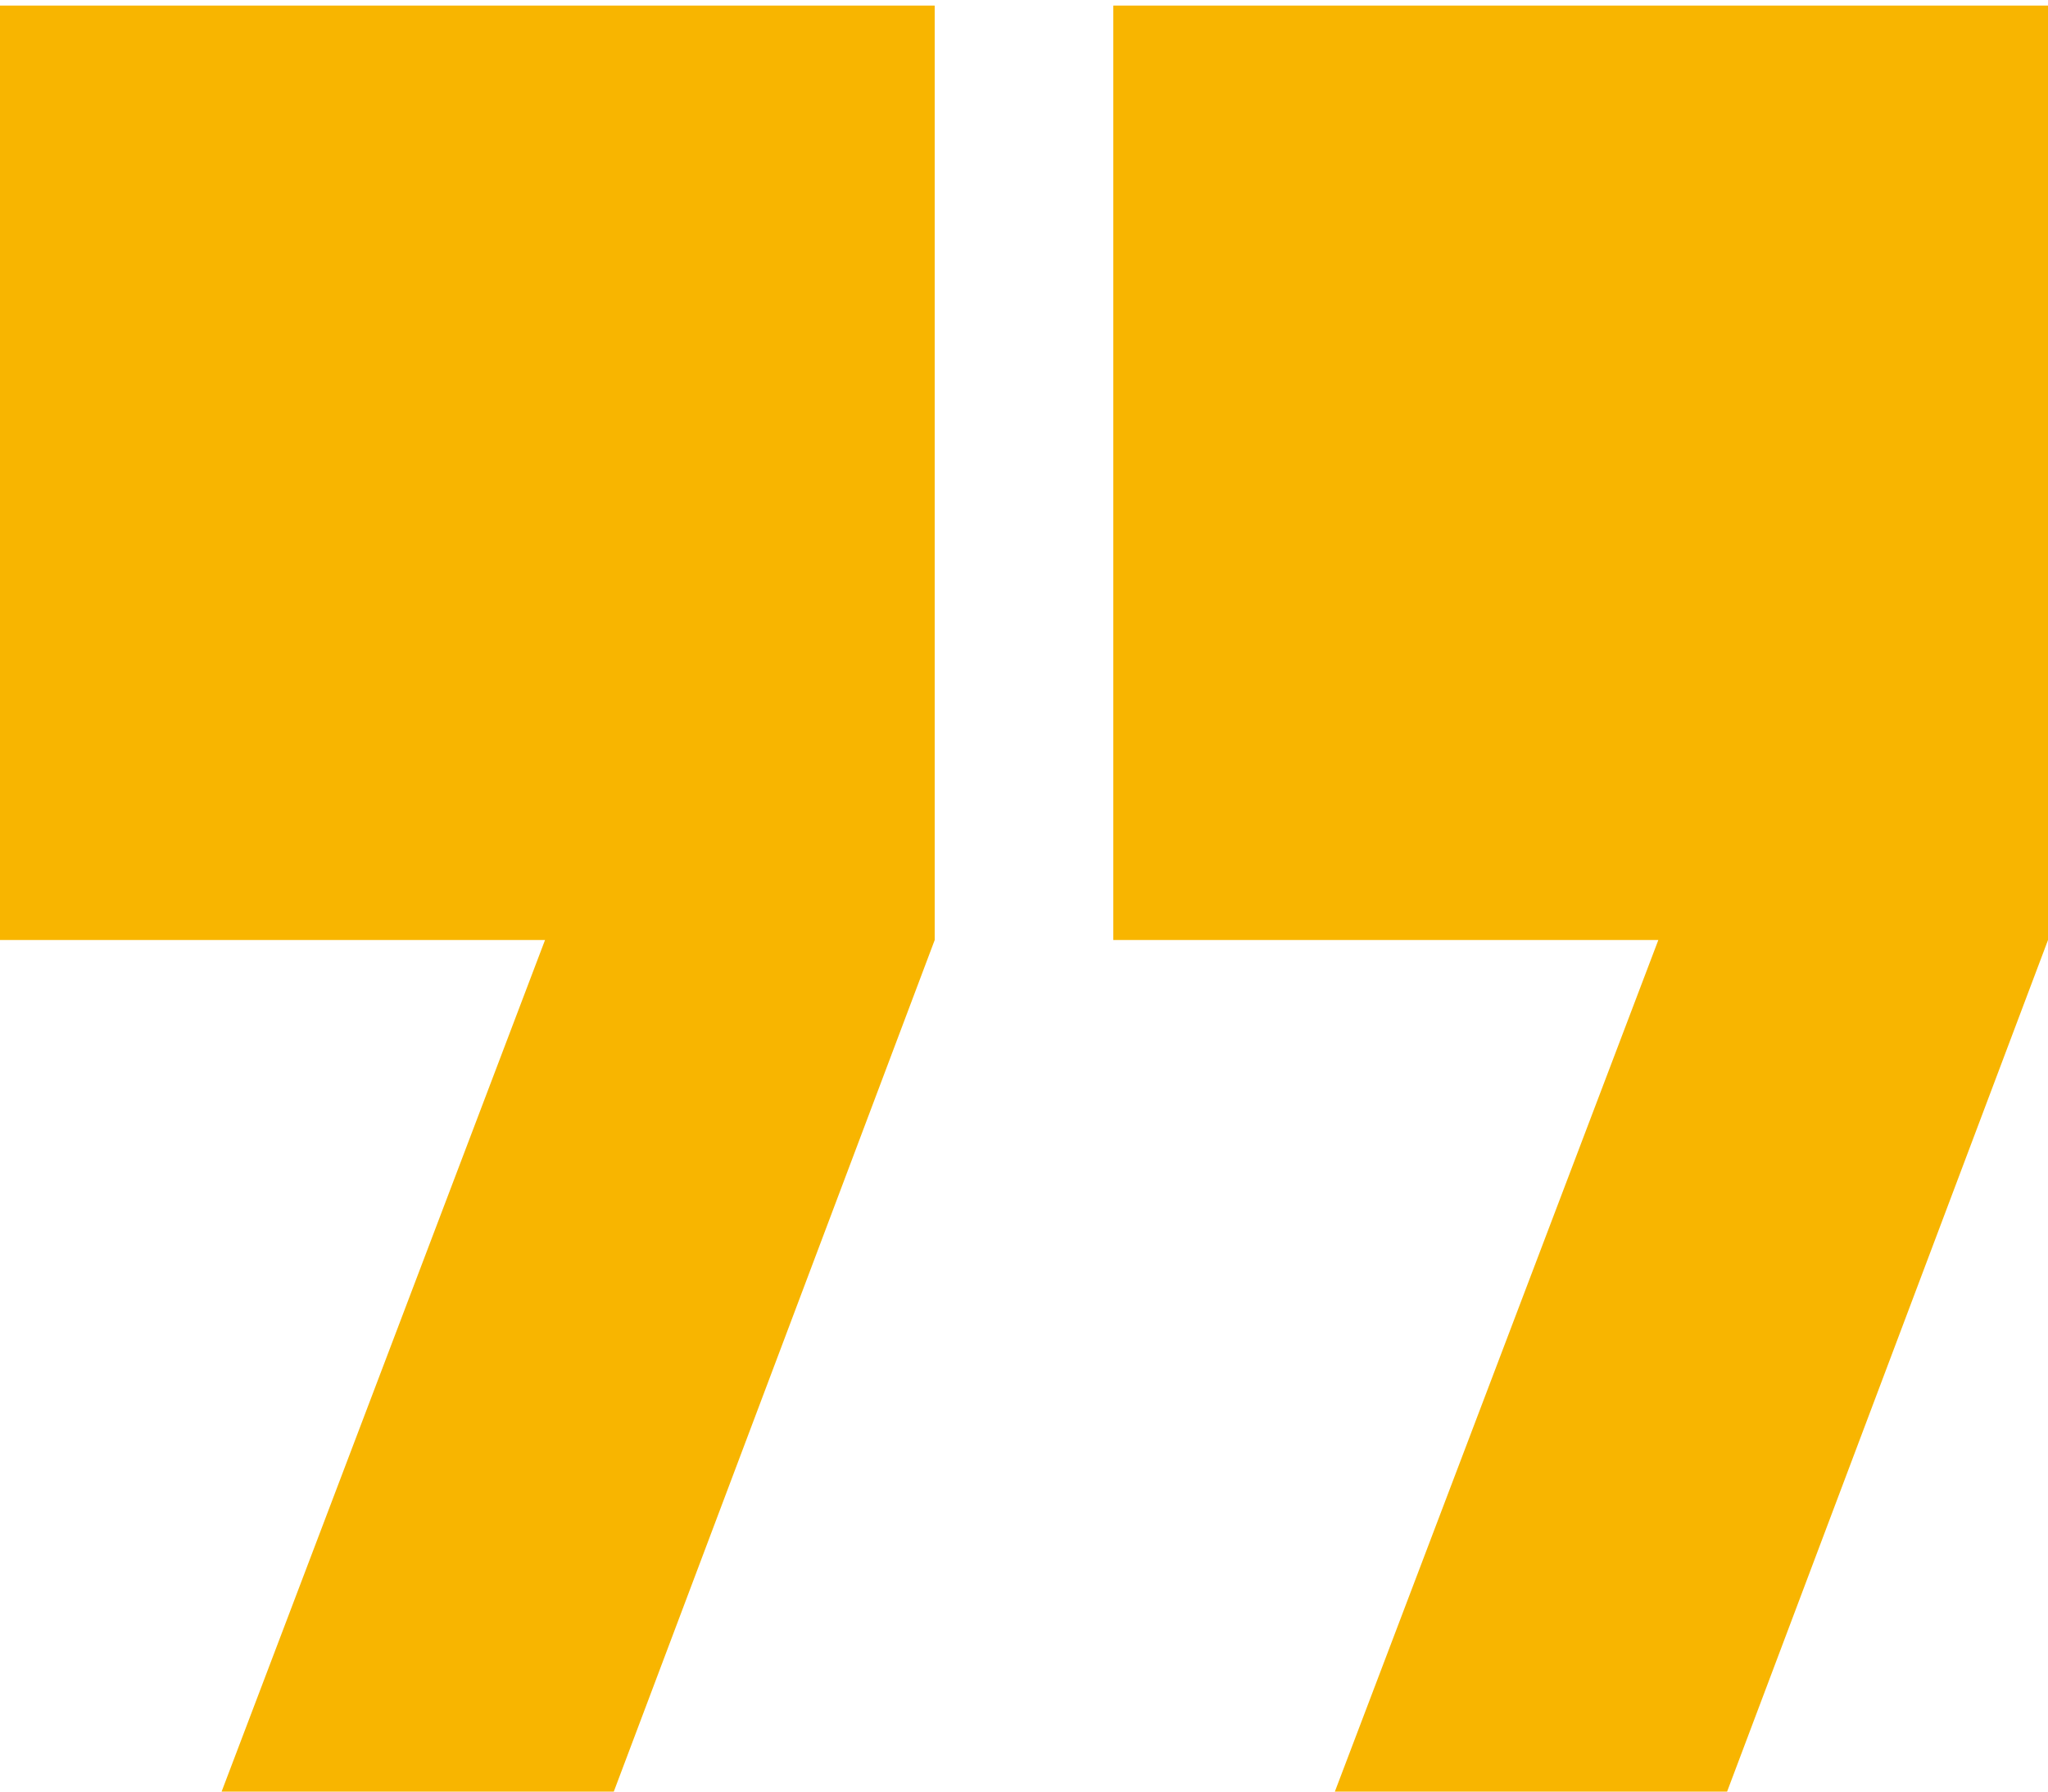
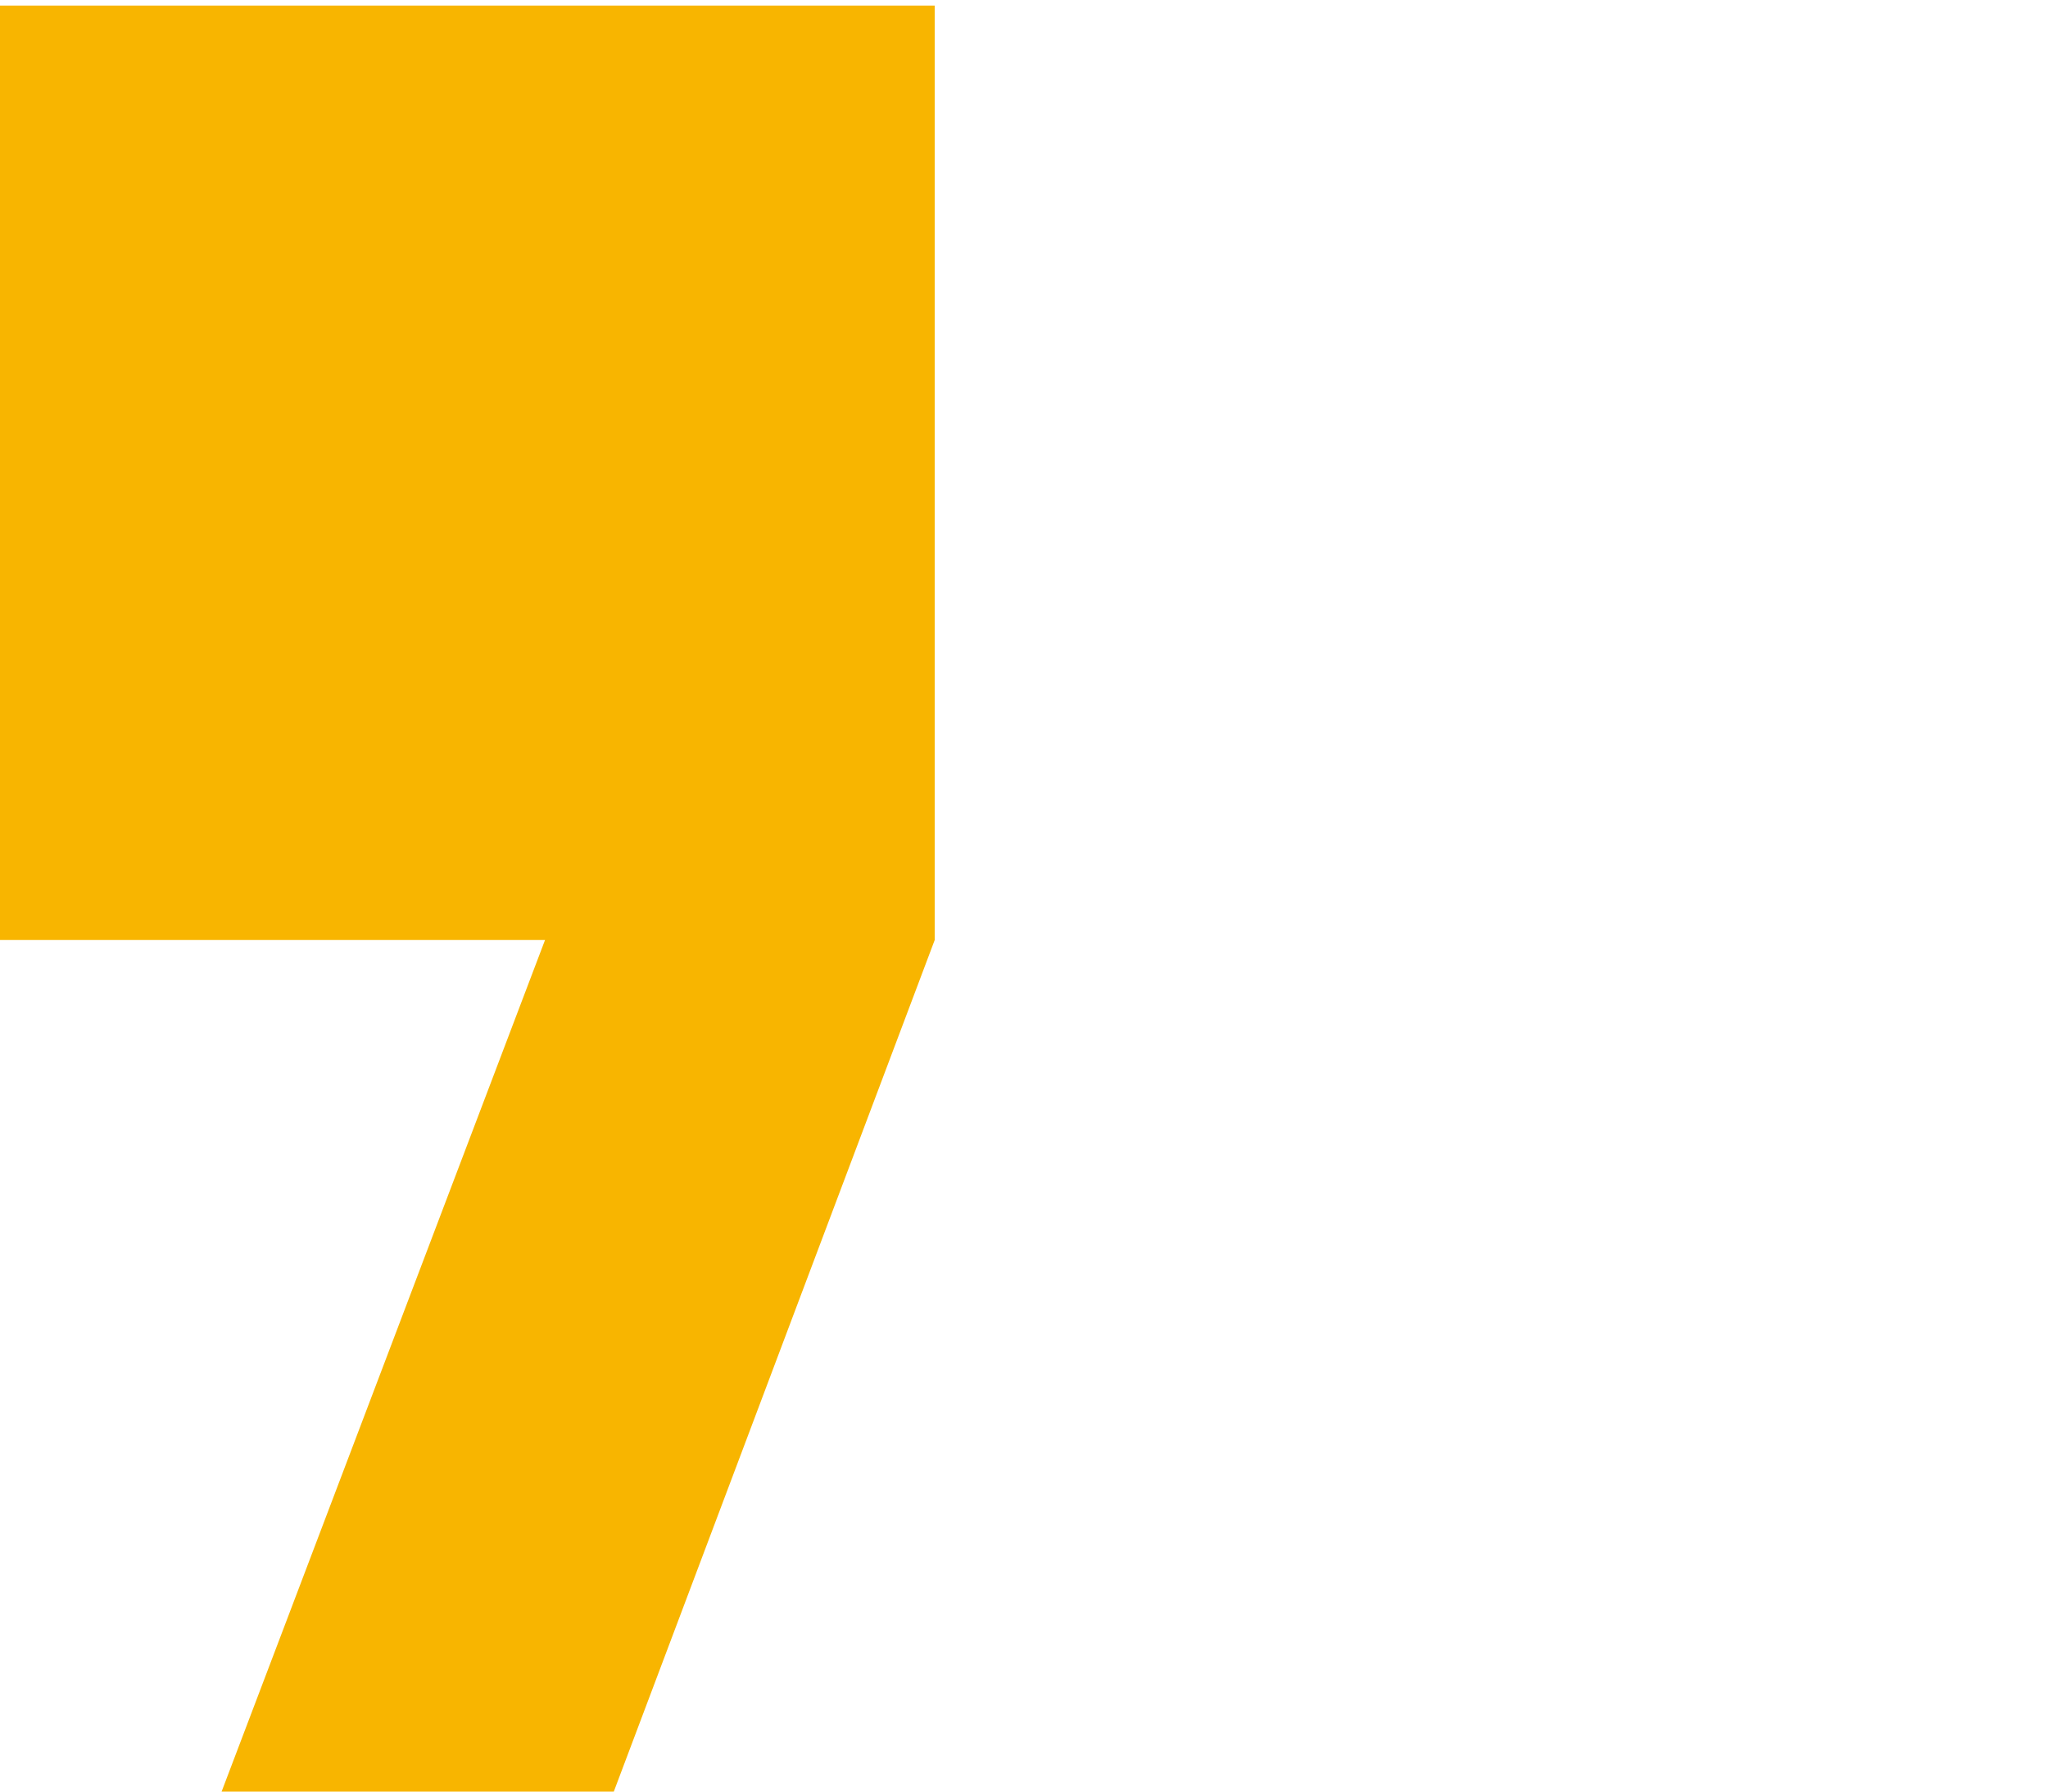
<svg xmlns="http://www.w3.org/2000/svg" width="48" height="42" viewBox="0 0 48 42" fill="none">
-   <path fill-rule="evenodd" clip-rule="evenodd" d="M31.286 42L40.479 42L48 22.037L48 22.037V0.13H26.093V22.037H38.867L31.286 42Z" fill="#F8B500" />
  <path fill-rule="evenodd" clip-rule="evenodd" d="M5.194 42L14.386 42L21.907 22.037L21.907 22.037V0.13H-0V22.037H12.774L5.194 42Z" fill="#F8B500" />
</svg>